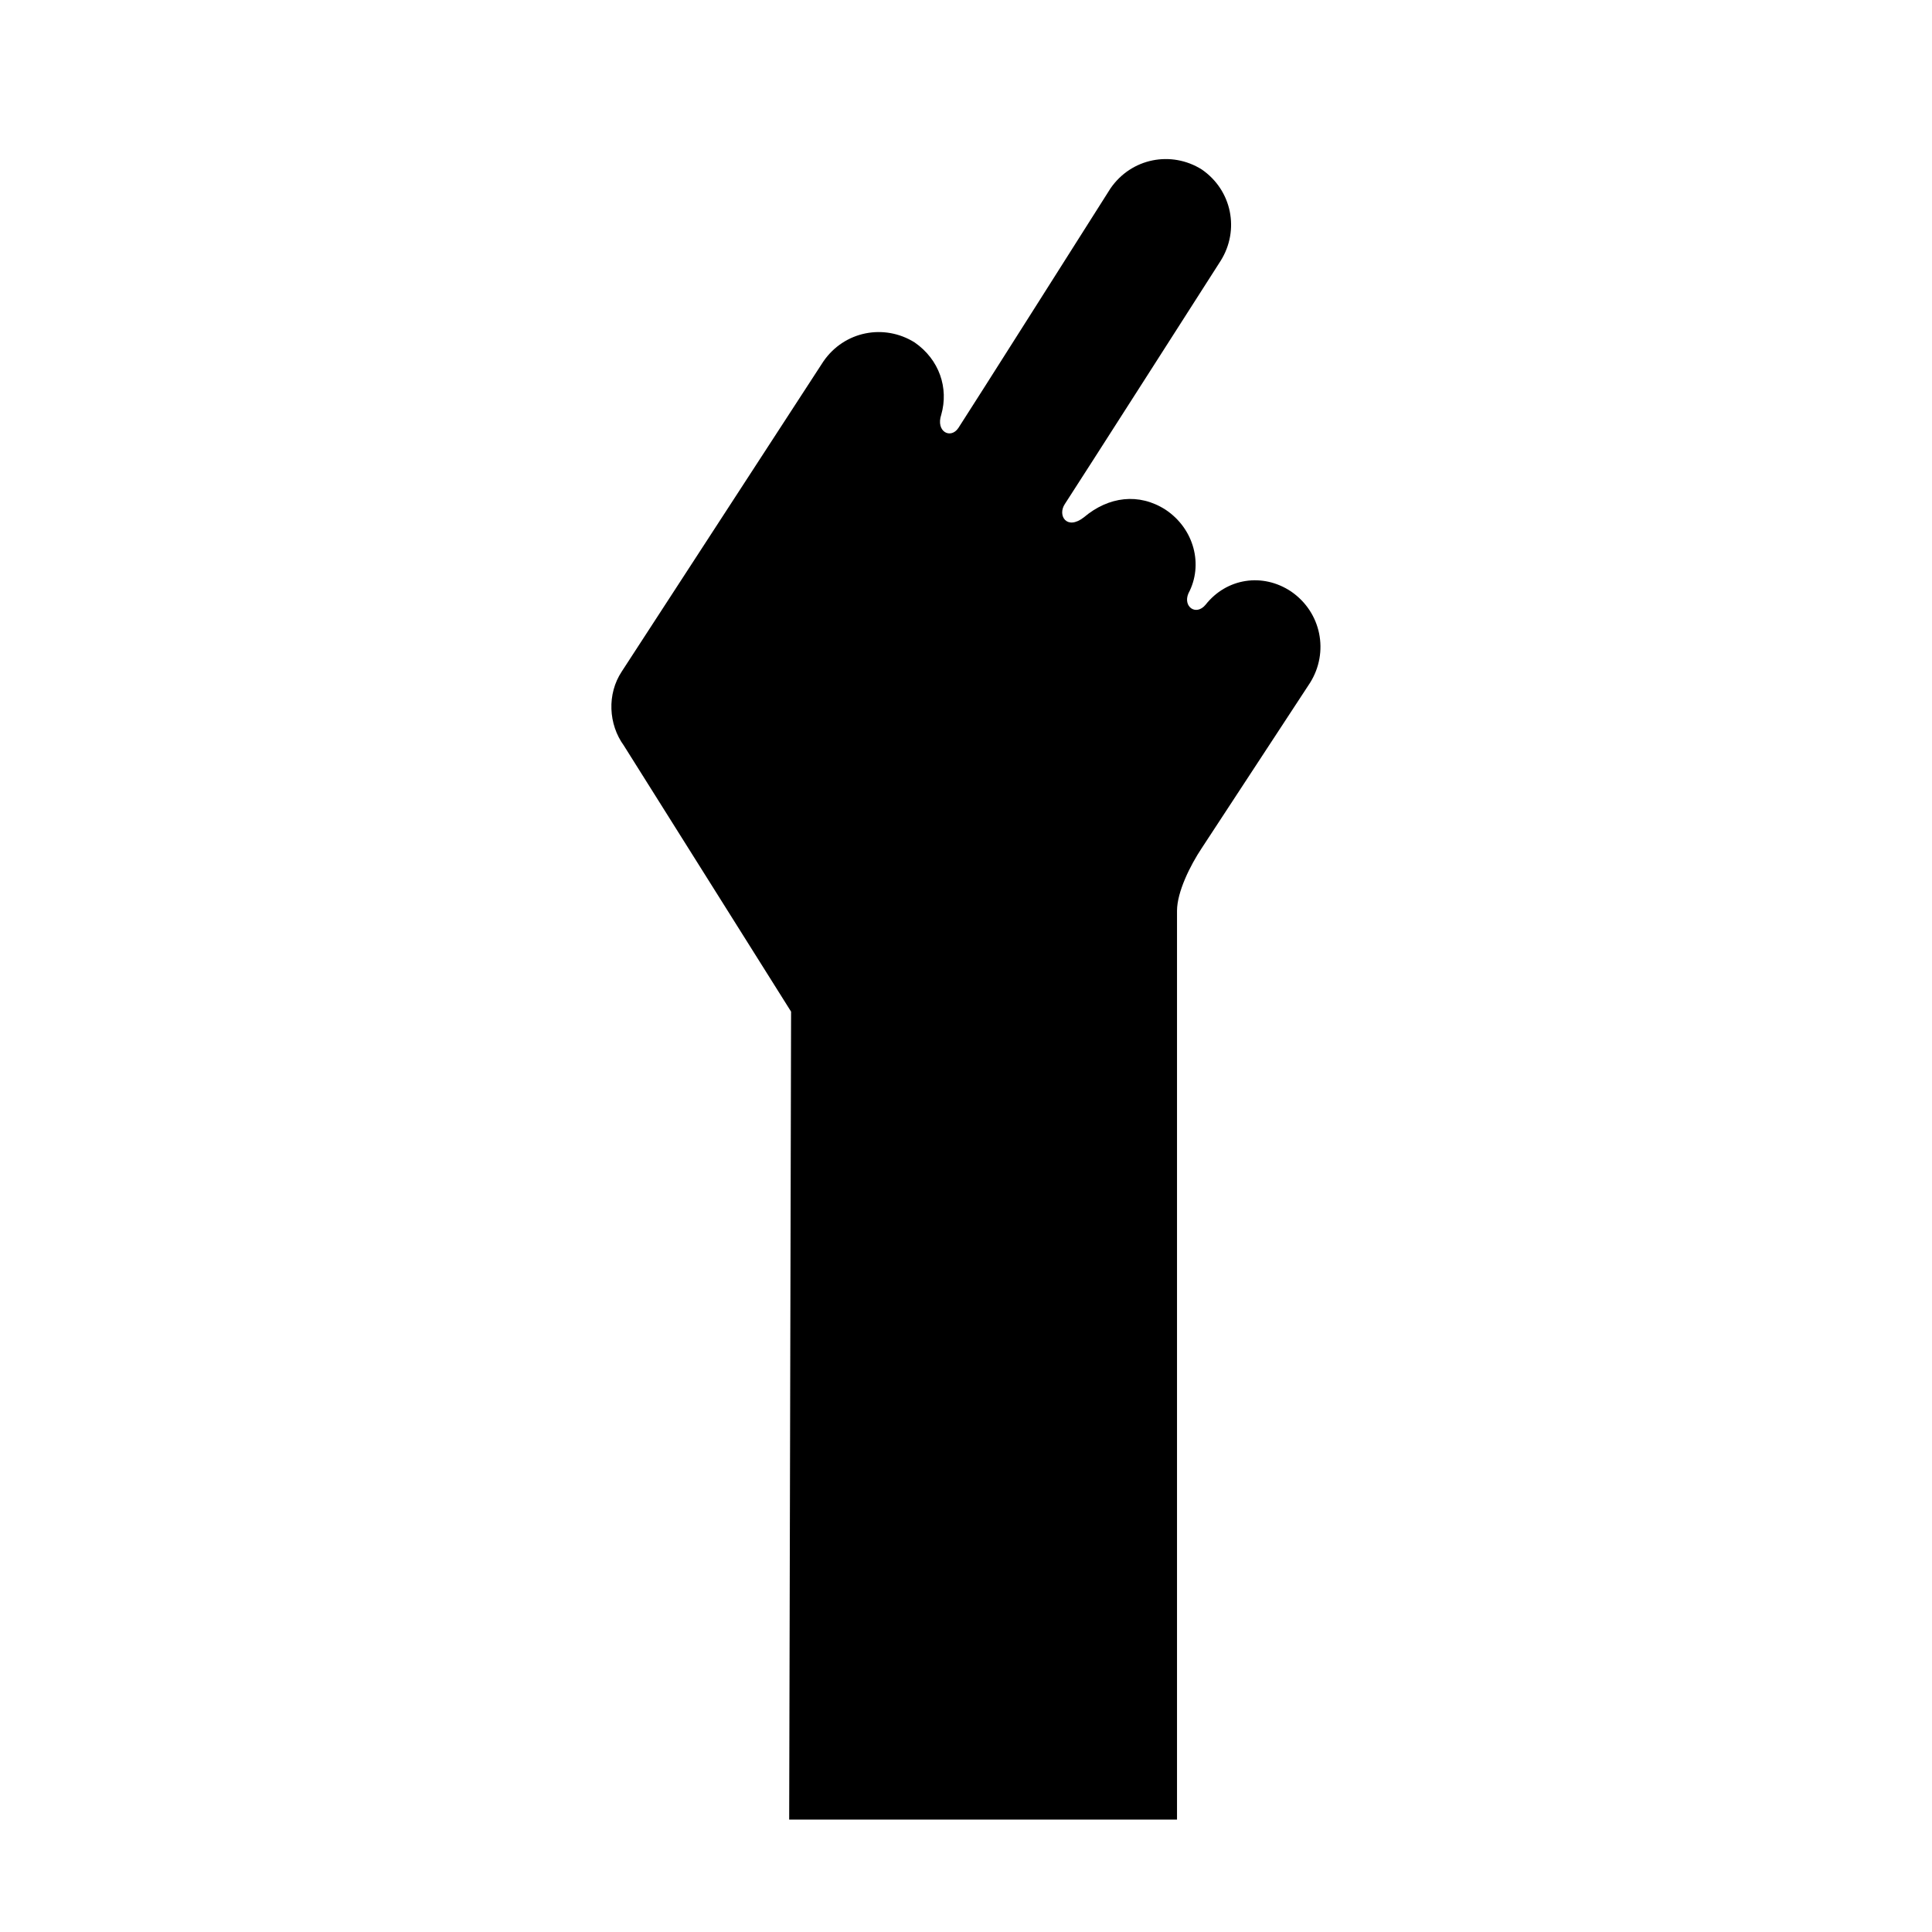
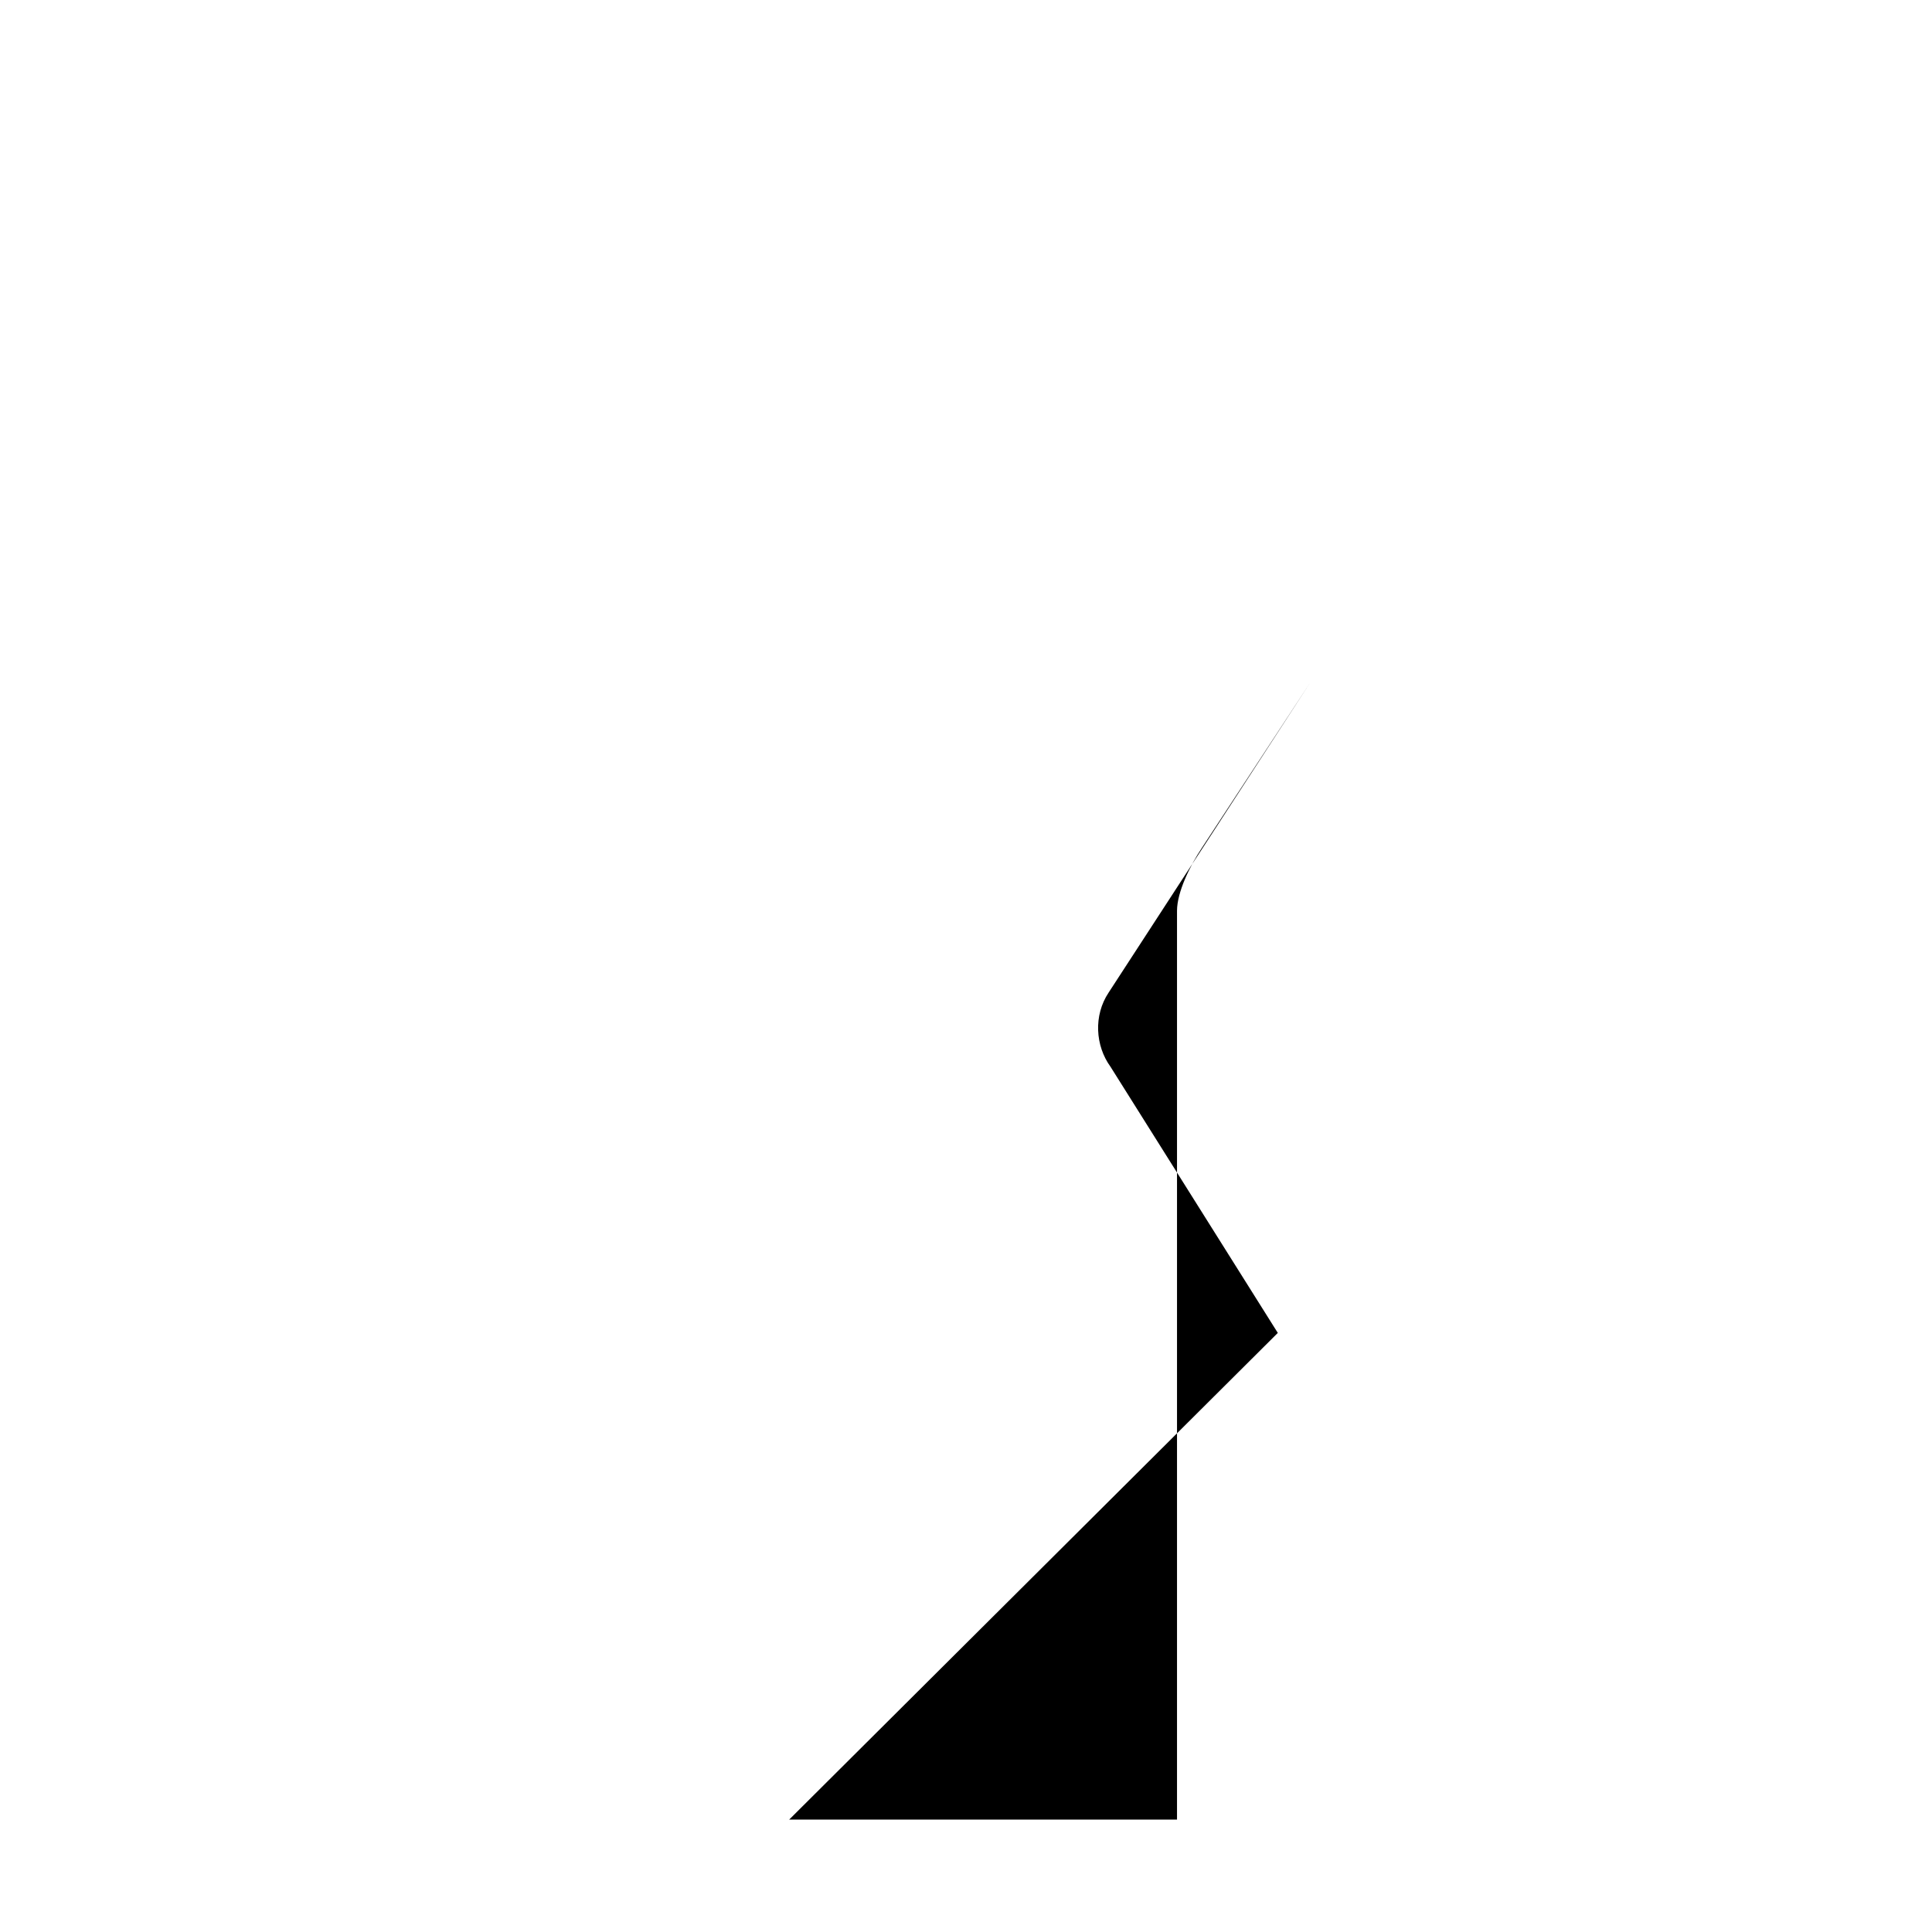
<svg xmlns="http://www.w3.org/2000/svg" fill="#000000" width="800px" height="800px" version="1.1" viewBox="144 144 512 512">
-   <path d="m353.14 626.21h102.78v-240.82c0-5.039 3.527-12.09 6.551-16.625l28.719-43.832c5.039-8.062 3.023-18.641-5.039-24.184-7.559-5.039-17.129-3.527-22.672 3.527-2.519 3.023-6.047 0.504-4.535-3.023 4.031-7.559 1.512-17.129-6.047-22.168-7.055-4.535-15.113-3.527-21.664 2.016-4.535 3.527-7.055-0.504-5.039-3.527 2.016-3.023 41.312-64.488 41.312-64.488 5.039-8.062 3.023-18.641-5.039-24.184-8.062-5.039-18.641-3.023-24.184 5.039 0 0-38.289 60.457-40.305 63.48-2.016 3.023-6.047 1.008-4.535-3.527 2.016-7.055-0.504-14.609-7.055-19.145-8.062-5.039-18.641-3.023-24.184 5.039l-53.398 82.121c-4.031 6.047-3.527 14.105 0.504 19.648l44.336 70.535" />
+   <path d="m353.14 626.21h102.78v-240.82c0-5.039 3.527-12.09 6.551-16.625l28.719-43.832l-53.398 82.121c-4.031 6.047-3.527 14.105 0.504 19.648l44.336 70.535" />
</svg>